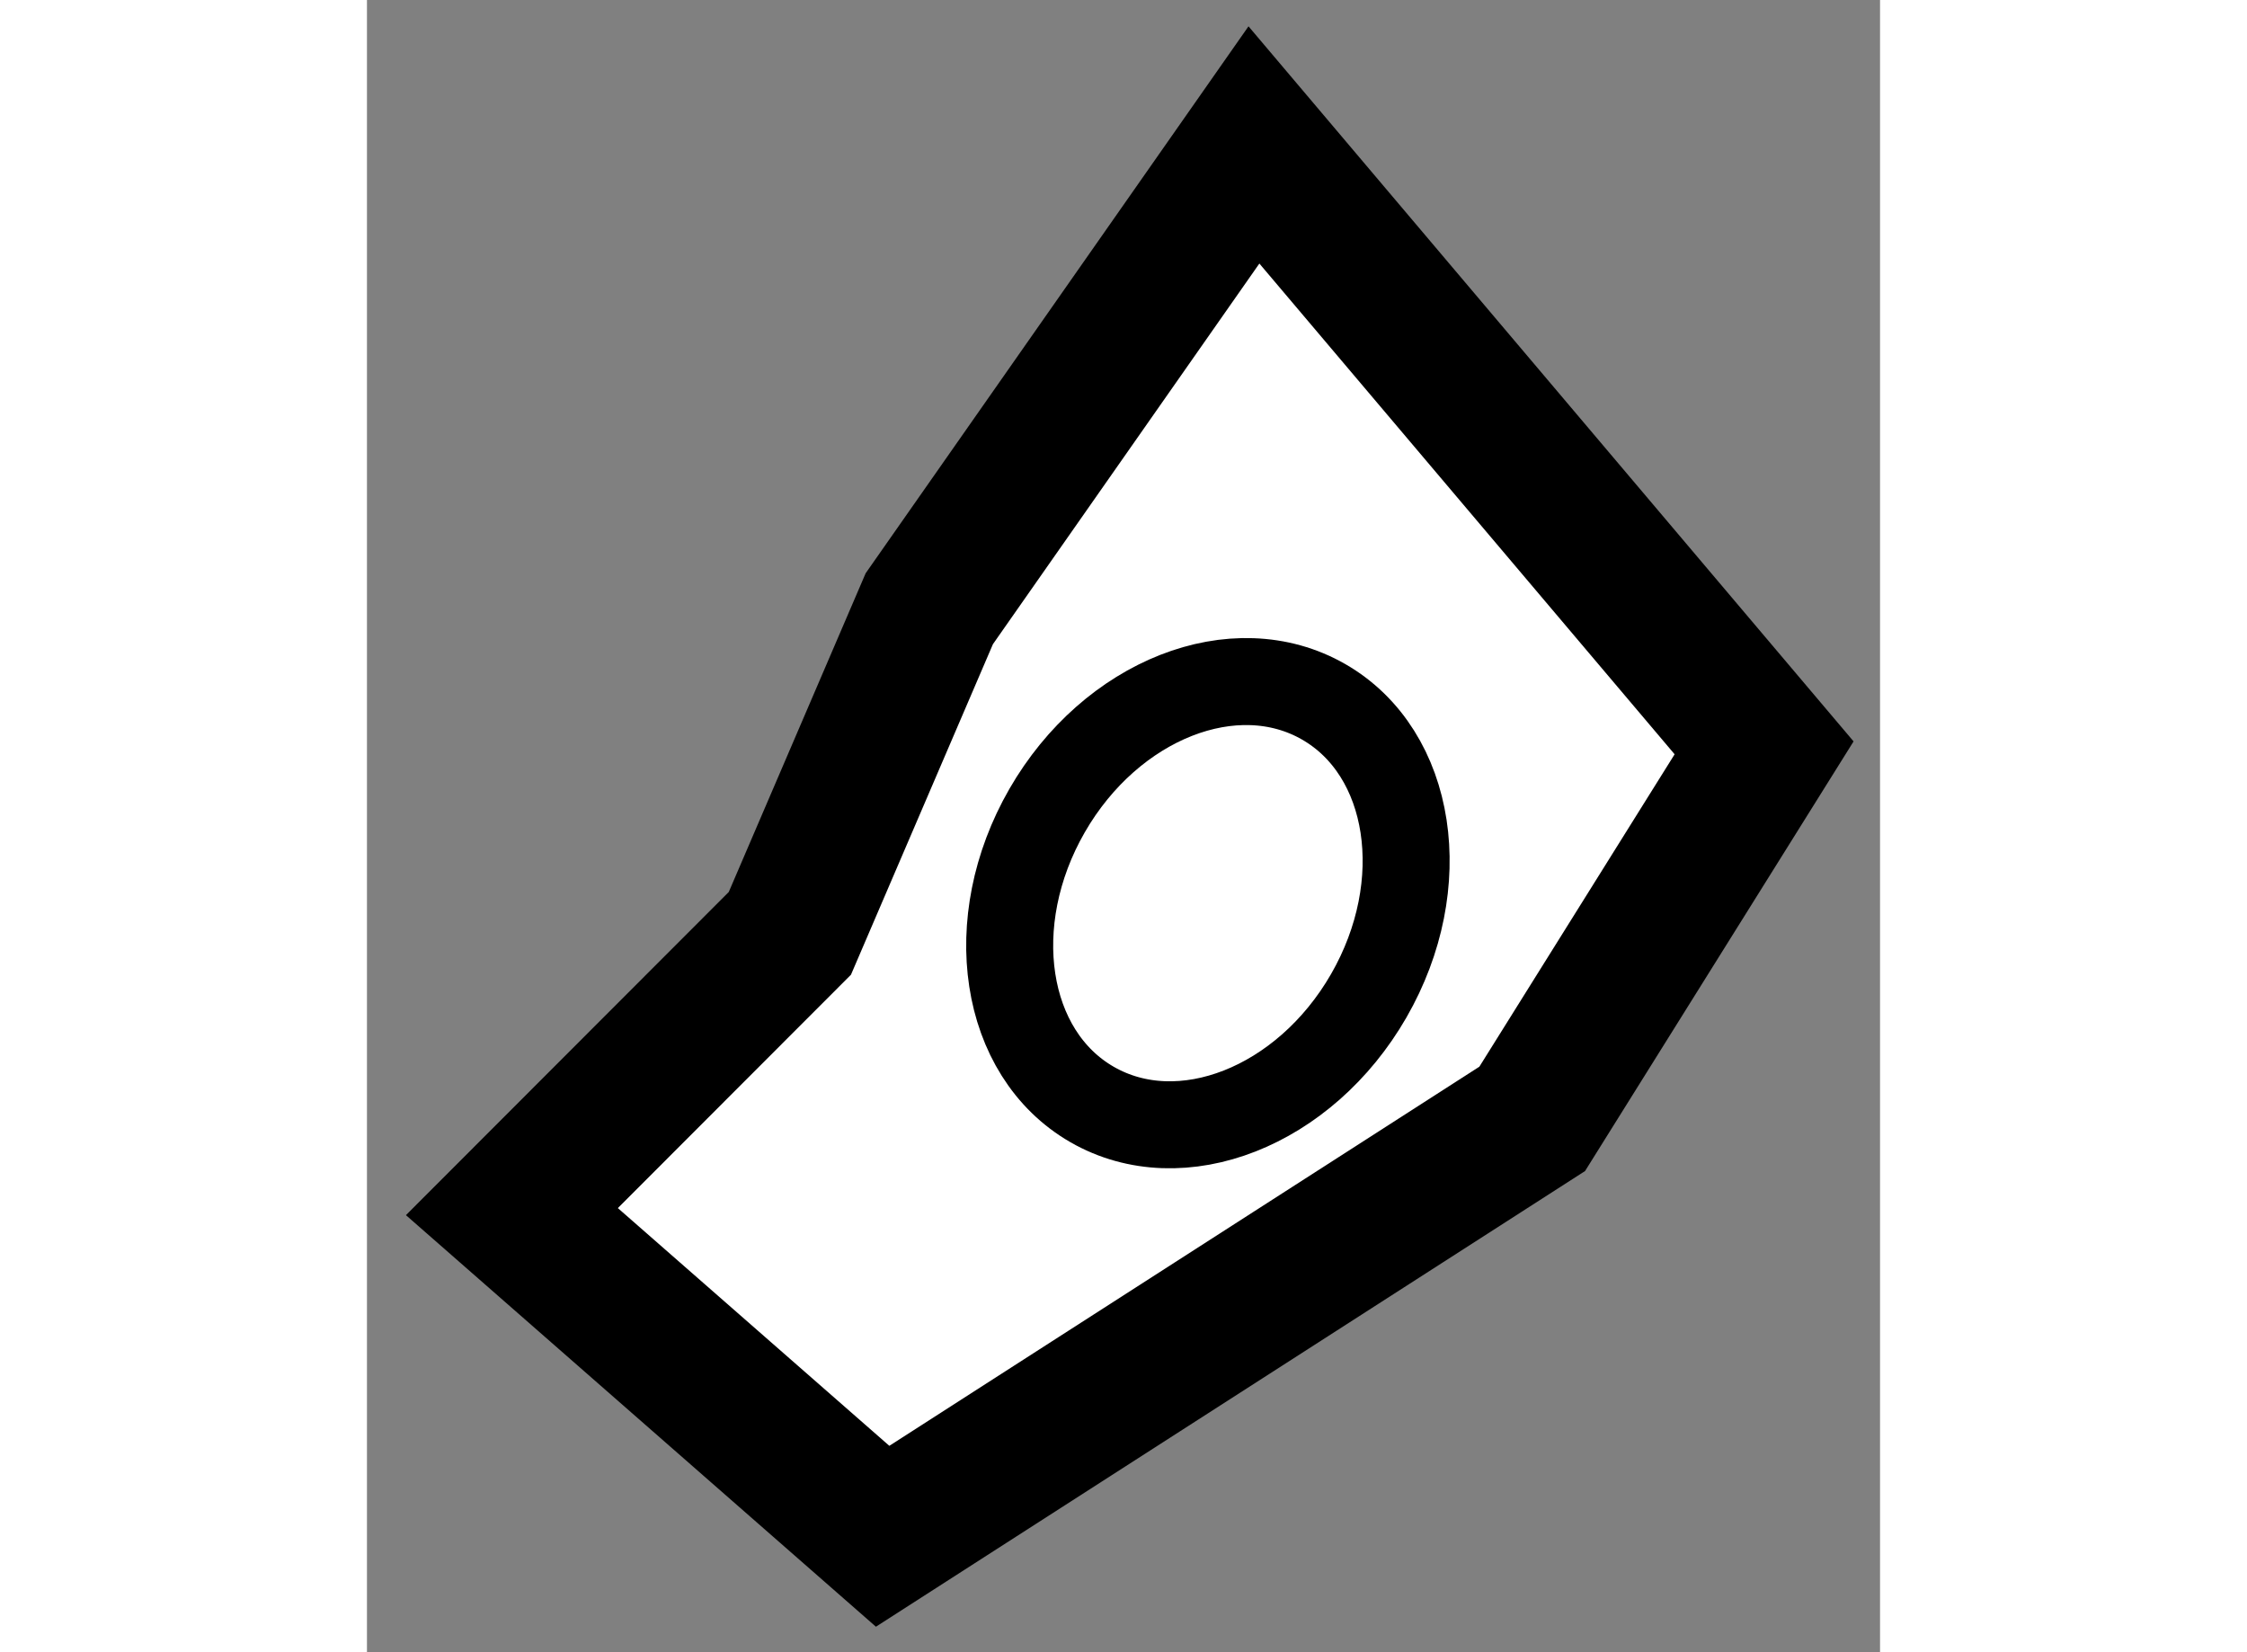
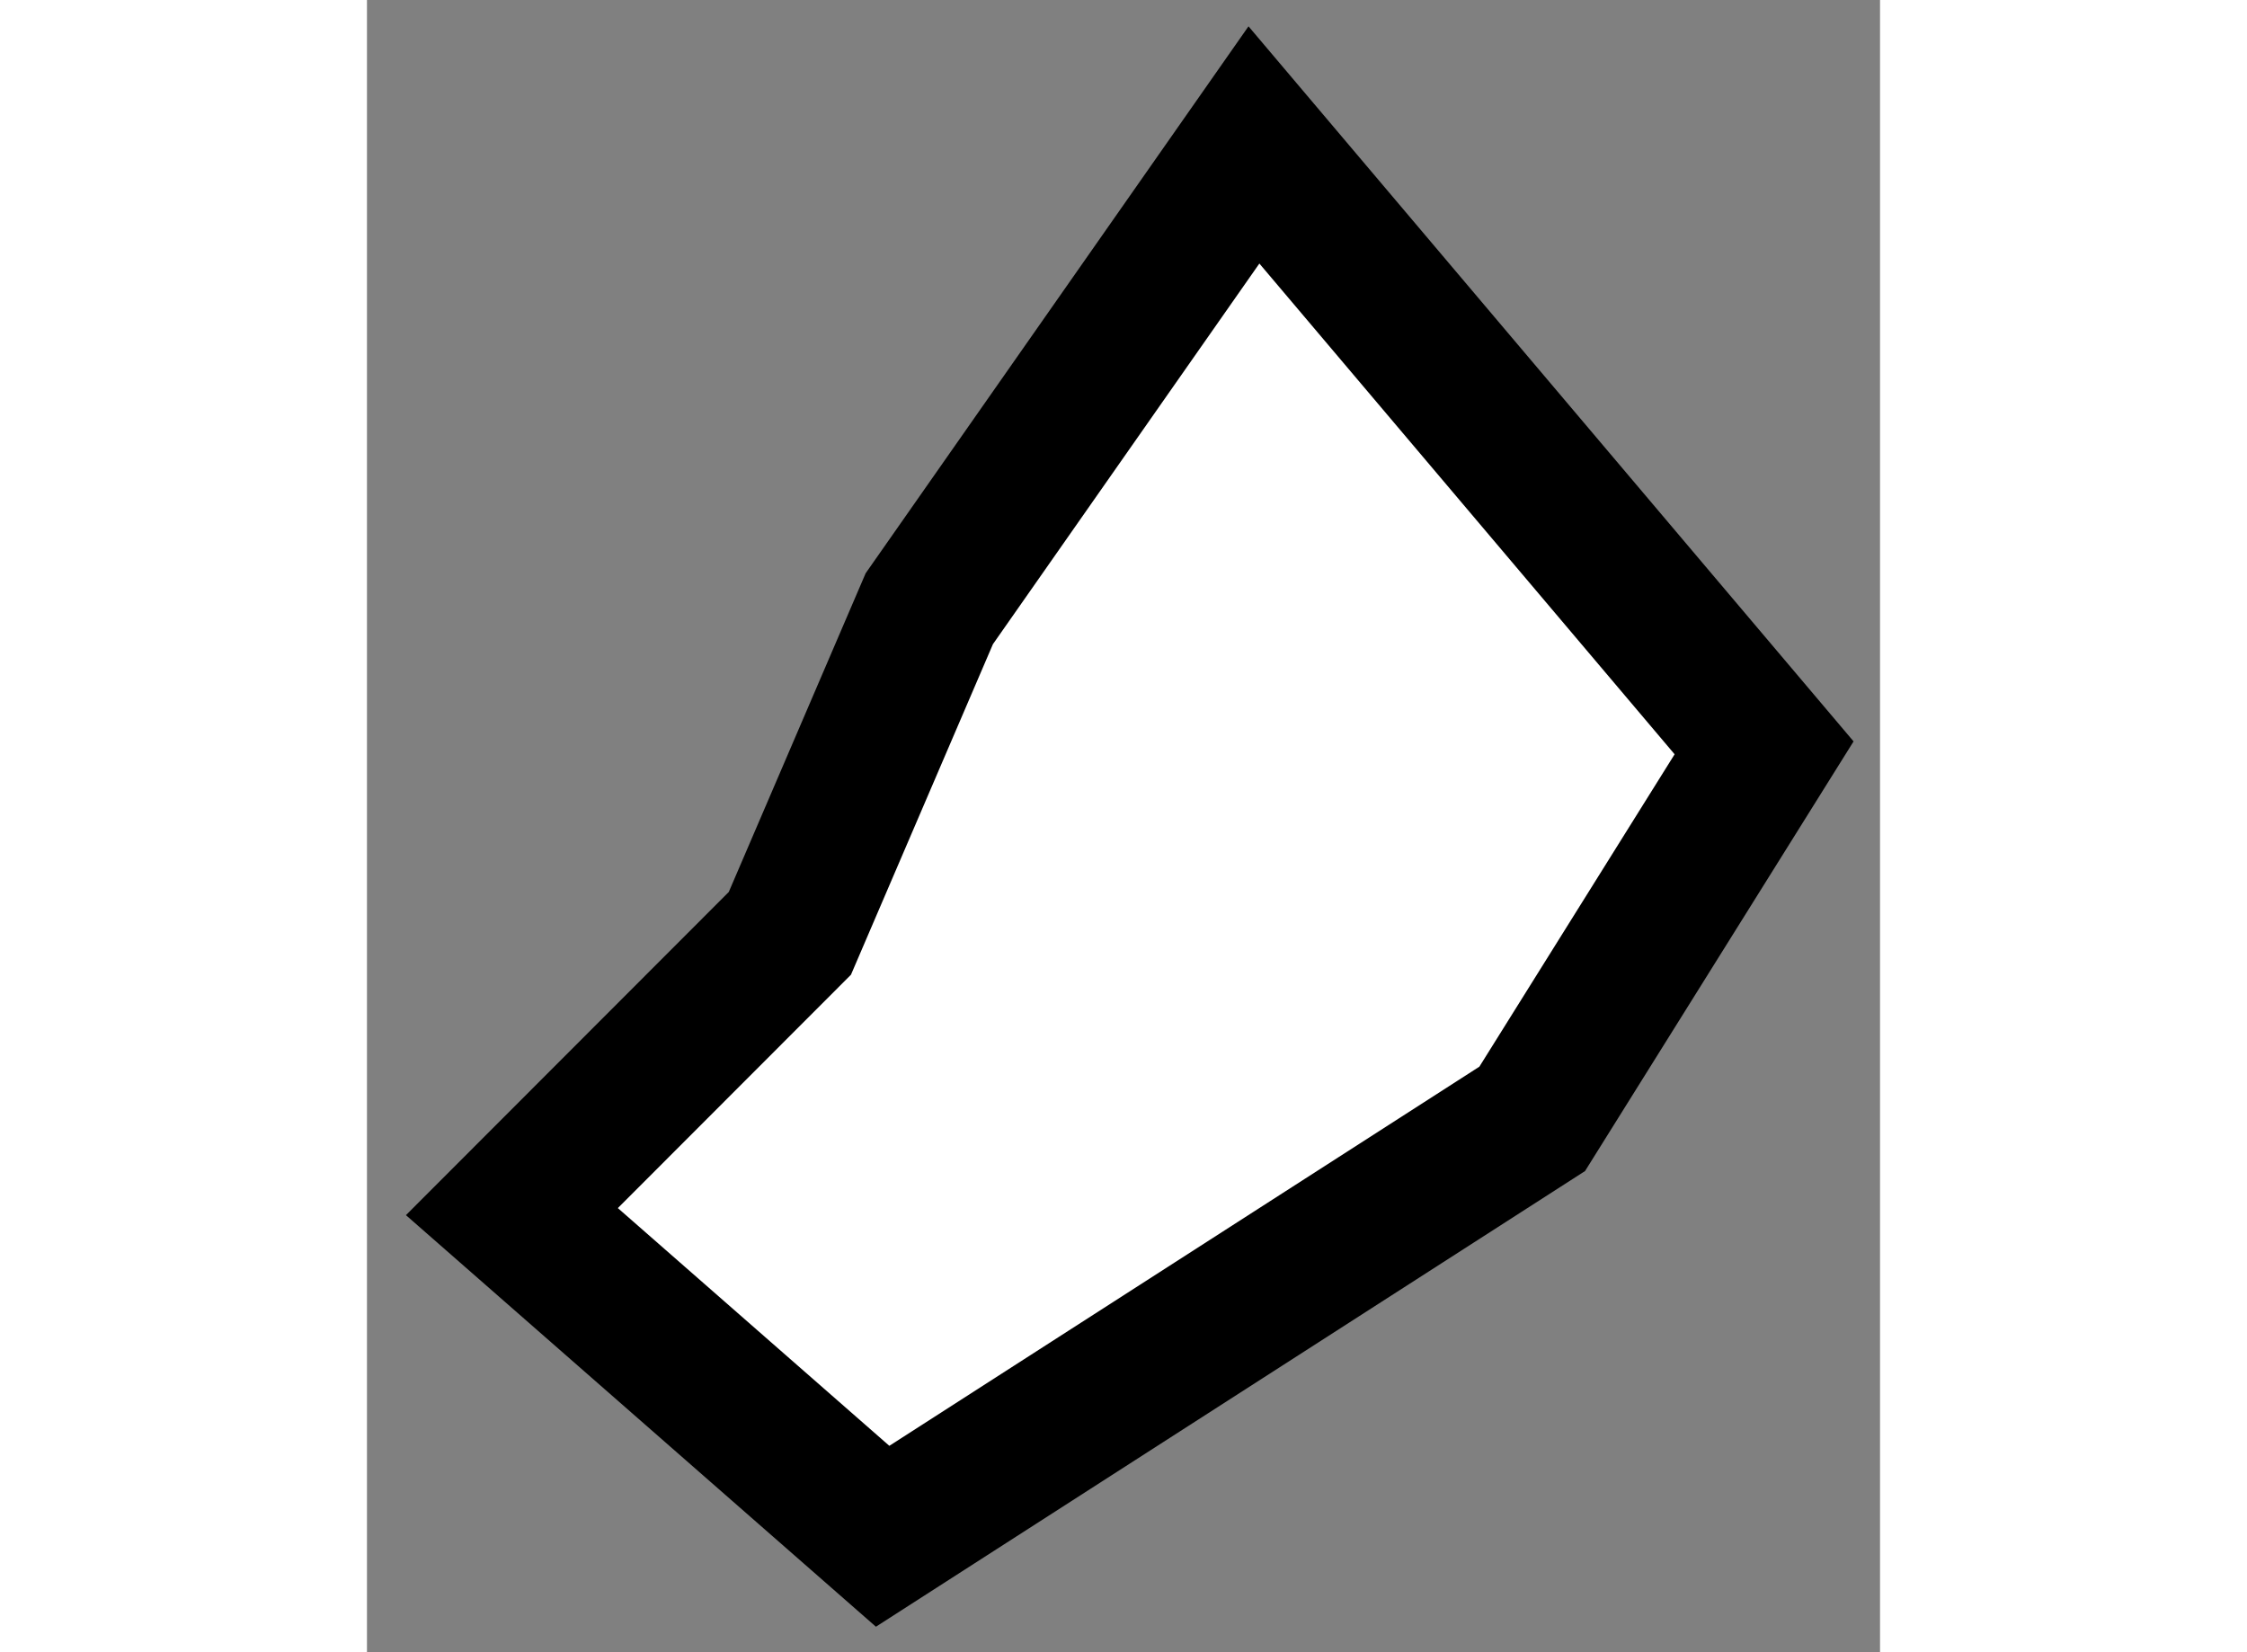
<svg xmlns="http://www.w3.org/2000/svg" version="1.1" x="0px" y="0px" width="244.8px" height="180px" viewBox="117.39 40.604 5.22 5.7" enable-background="new 0 0 244.8 180" xml:space="preserve">
  <rect x="117.39" y="40.604" width="5.22" height="5.7" fill="#808080" stroke="none" />
  <g>
    <polygon fill="#FFFFFF" stroke="#000000" stroke-width="0.5" points="120.45,41.104 122.21,43.184 121.41,44.464 119.169,45.904     117.89,44.784 118.849,43.824 119.33,42.704   " />
-     <ellipse transform="matrix(0.867 0.499 -0.499 0.867 37.789 -54.161)" fill="none" stroke="#000000" stroke-width="0.3" cx="120.289" cy="43.664" rx="0.64" ry="0.801" />
  </g>
</svg>